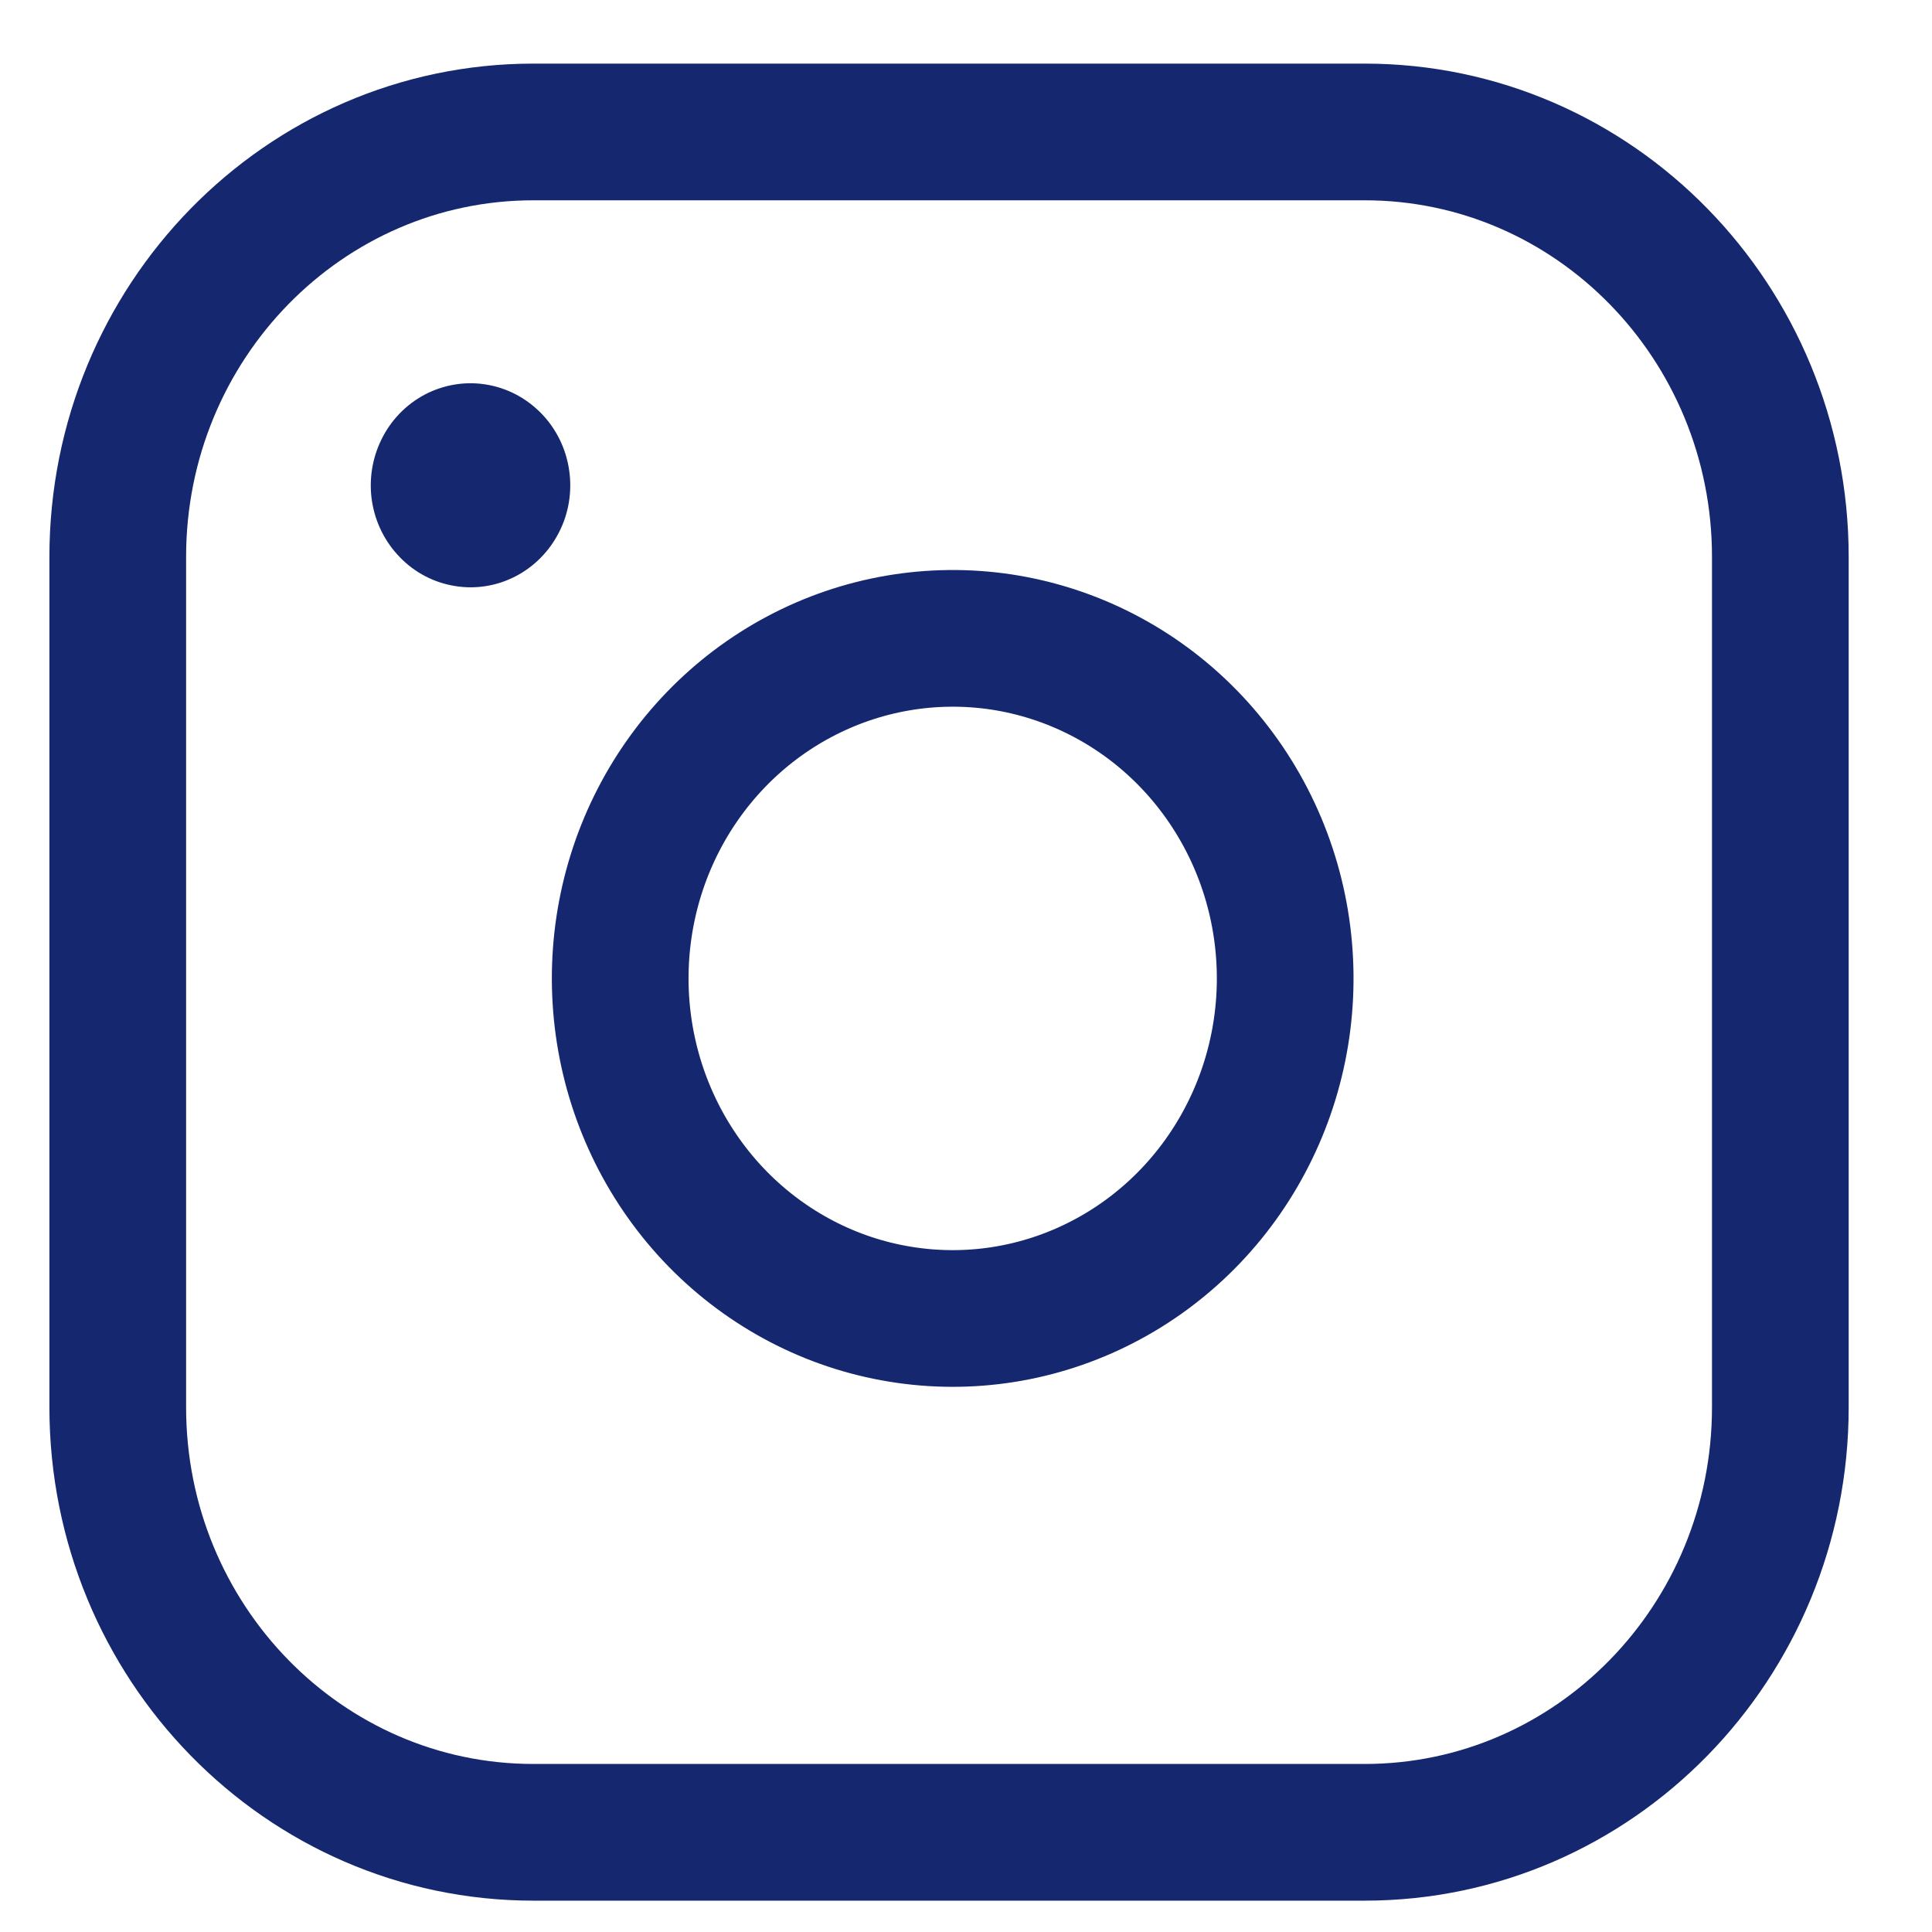
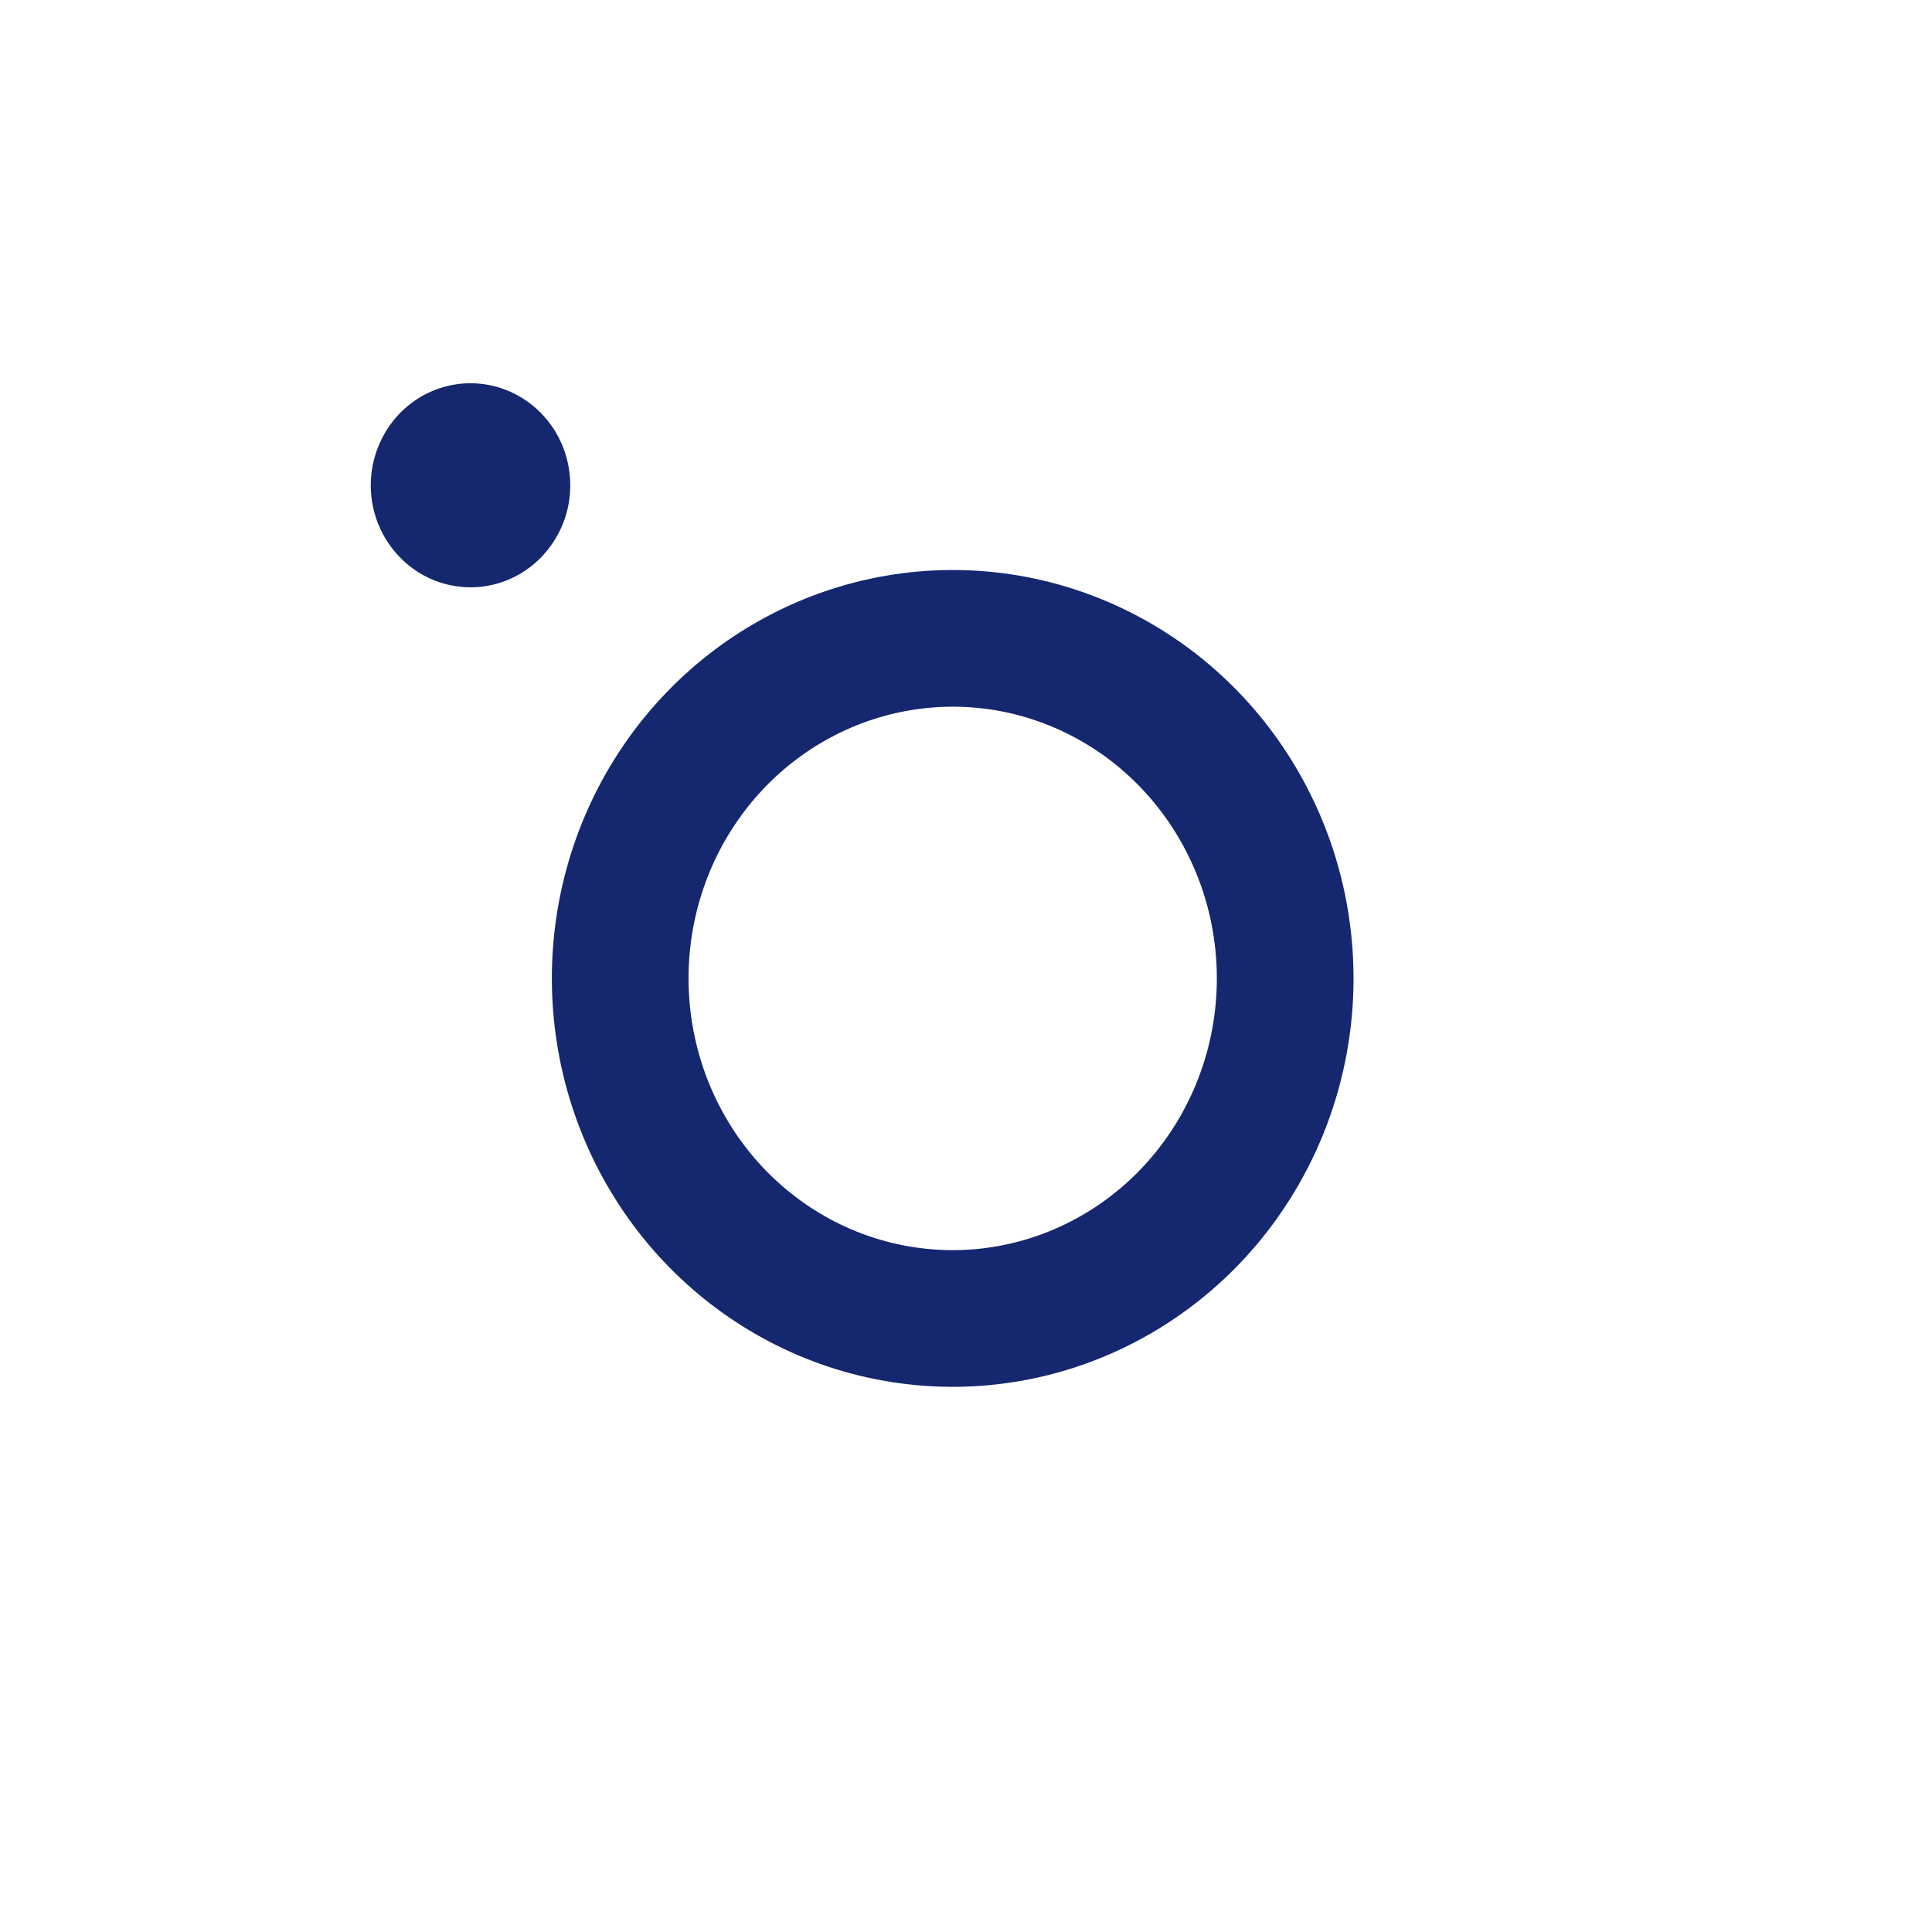
<svg xmlns="http://www.w3.org/2000/svg" width="20" height="20" viewBox="0 0 20 20" fill="none">
-   <path d="M5.522 1.366H14.127C16.504 1.366 18.43 3.336 18.43 5.766V14.567C18.43 16.997 16.504 18.968 14.127 18.968H5.522C3.146 18.968 1.219 16.997 1.219 14.567V5.766C1.219 3.336 3.146 1.366 5.522 1.366Z" stroke="#14276F" stroke-width="1.415" stroke-linecap="round" stroke-linejoin="round" />
  <path d="M13.267 9.612C13.373 10.345 13.251 11.093 12.917 11.75C12.584 12.407 12.056 12.94 11.409 13.273C10.763 13.606 10.03 13.722 9.315 13.604C8.6 13.487 7.94 13.141 7.428 12.618C6.916 12.094 6.579 11.419 6.464 10.688C6.349 9.957 6.462 9.207 6.787 8.546C7.113 7.884 7.634 7.345 8.277 7.004C8.919 6.663 9.651 6.538 10.367 6.646C11.097 6.757 11.774 7.105 12.296 7.639C12.818 8.173 13.159 8.865 13.267 9.612Z" stroke="#14276F" stroke-width="1.415" stroke-linecap="round" stroke-linejoin="round" />
  <path d="M5.892 4.869C5.924 5.088 5.888 5.313 5.787 5.51C5.687 5.707 5.529 5.867 5.335 5.967C5.141 6.067 4.921 6.102 4.707 6.066C4.492 6.031 4.294 5.928 4.141 5.77C3.987 5.613 3.886 5.411 3.851 5.191C3.817 4.972 3.851 4.747 3.949 4.549C4.046 4.35 4.202 4.189 4.395 4.086C4.588 3.984 4.808 3.946 5.022 3.979C5.242 4.012 5.444 4.117 5.601 4.277C5.758 4.437 5.86 4.645 5.892 4.869Z" fill="#14276F" />
</svg>